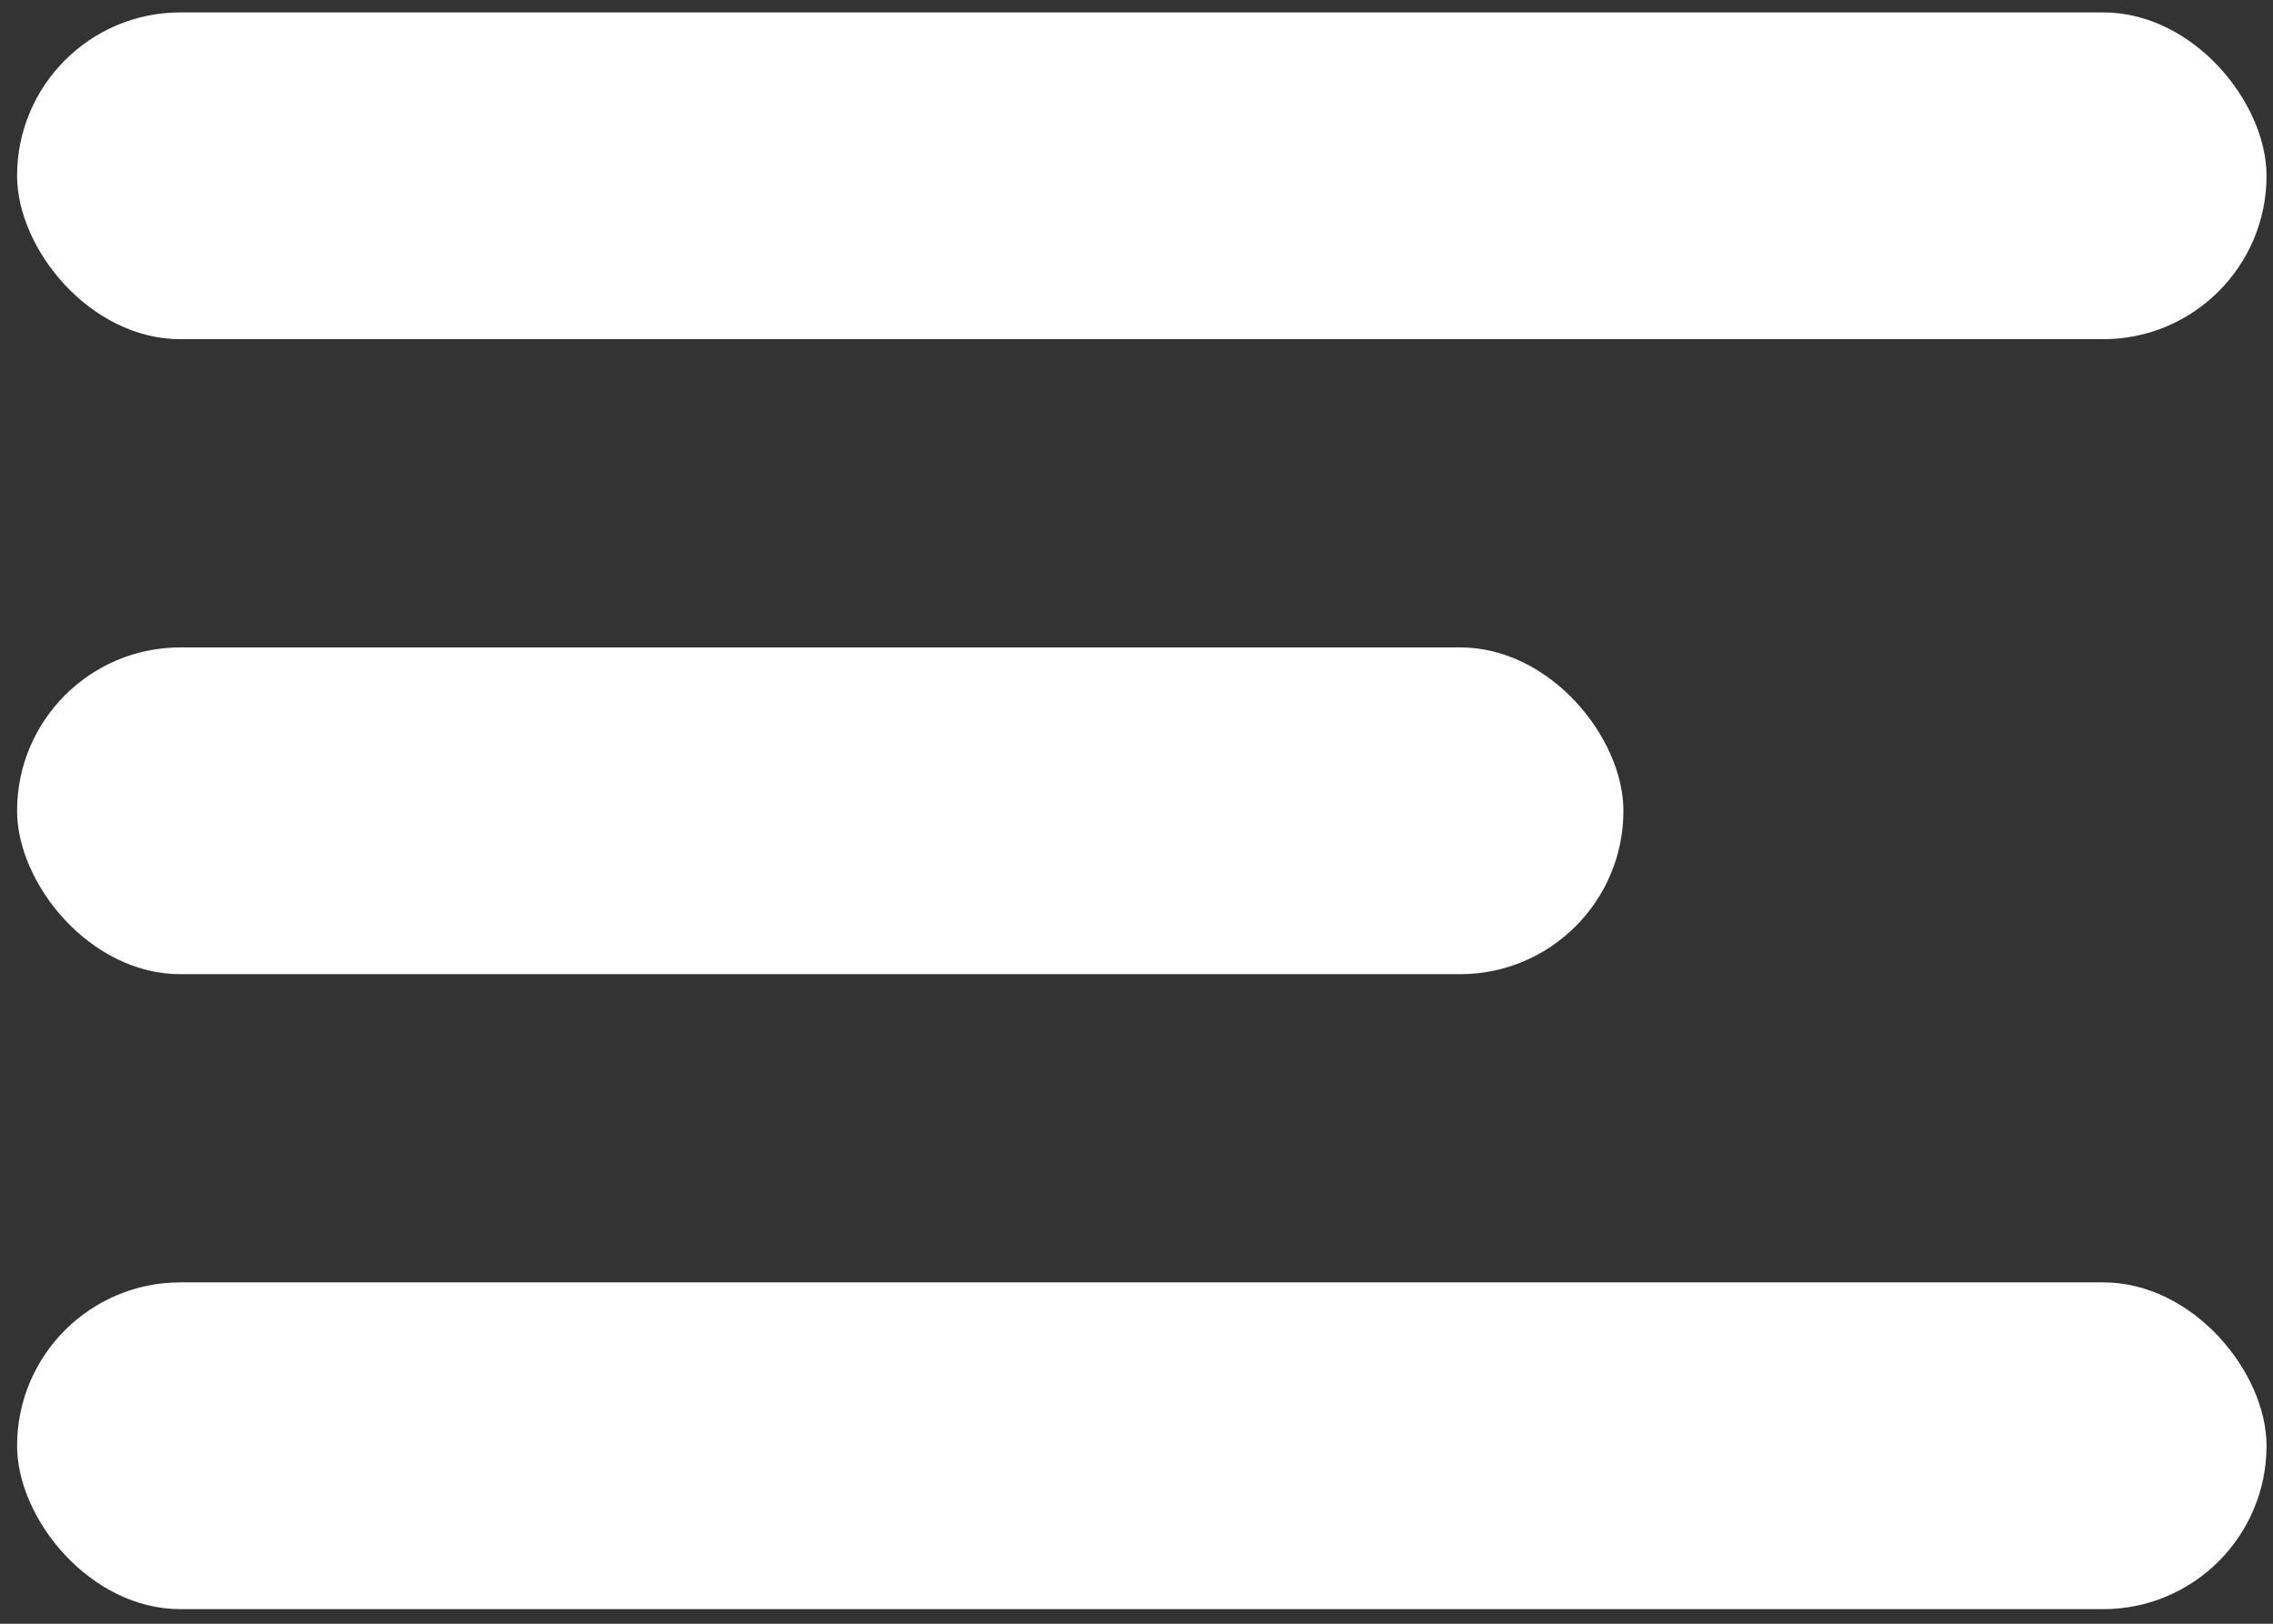
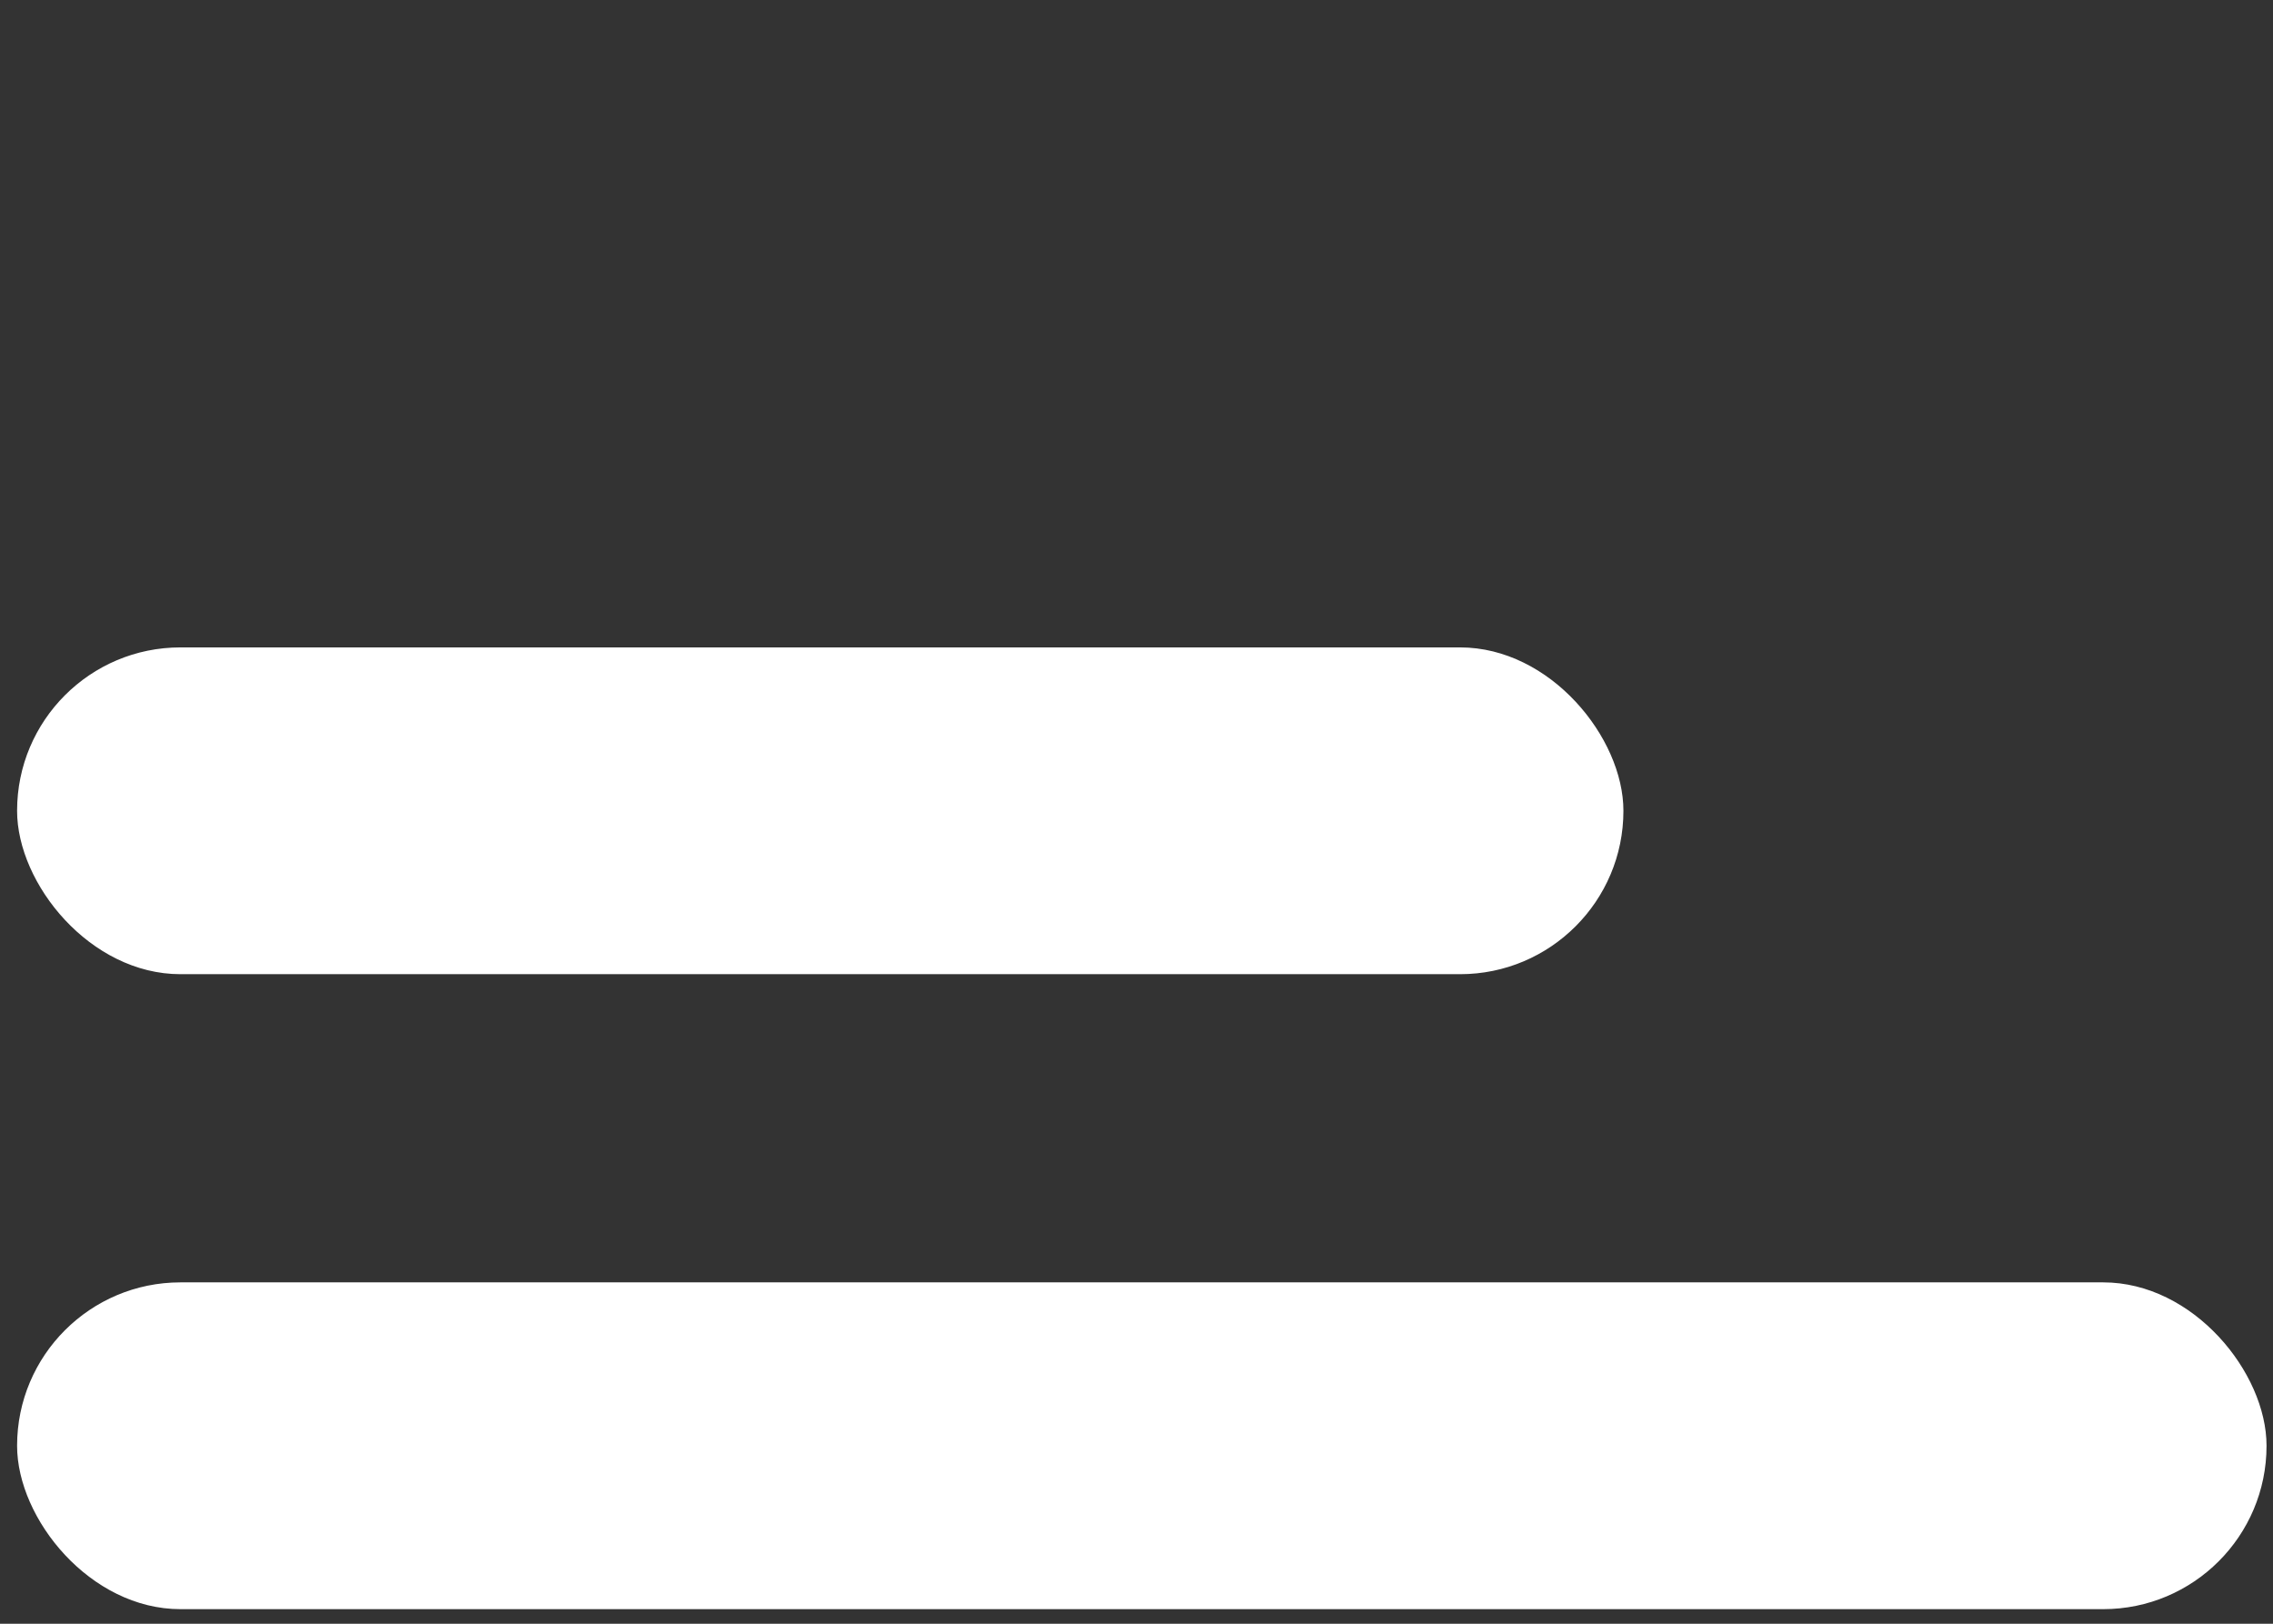
<svg xmlns="http://www.w3.org/2000/svg" width="77" height="55" viewBox="0 0 77 55" fill="none">
  <rect x="0" y="0" width="77" height="55" fill="#333333" stroke="none" />
-   <rect x="0.579" y="0.42" width="76.202" height="11.069" rx="5.534" fill="white" />
  <rect x="0.579" y="21.929" width="54.416" height="11.069" rx="5.534" fill="white" />
  <rect x="0.579" y="43.437" width="76.202" height="11.069" rx="5.534" fill="white" />
</svg>